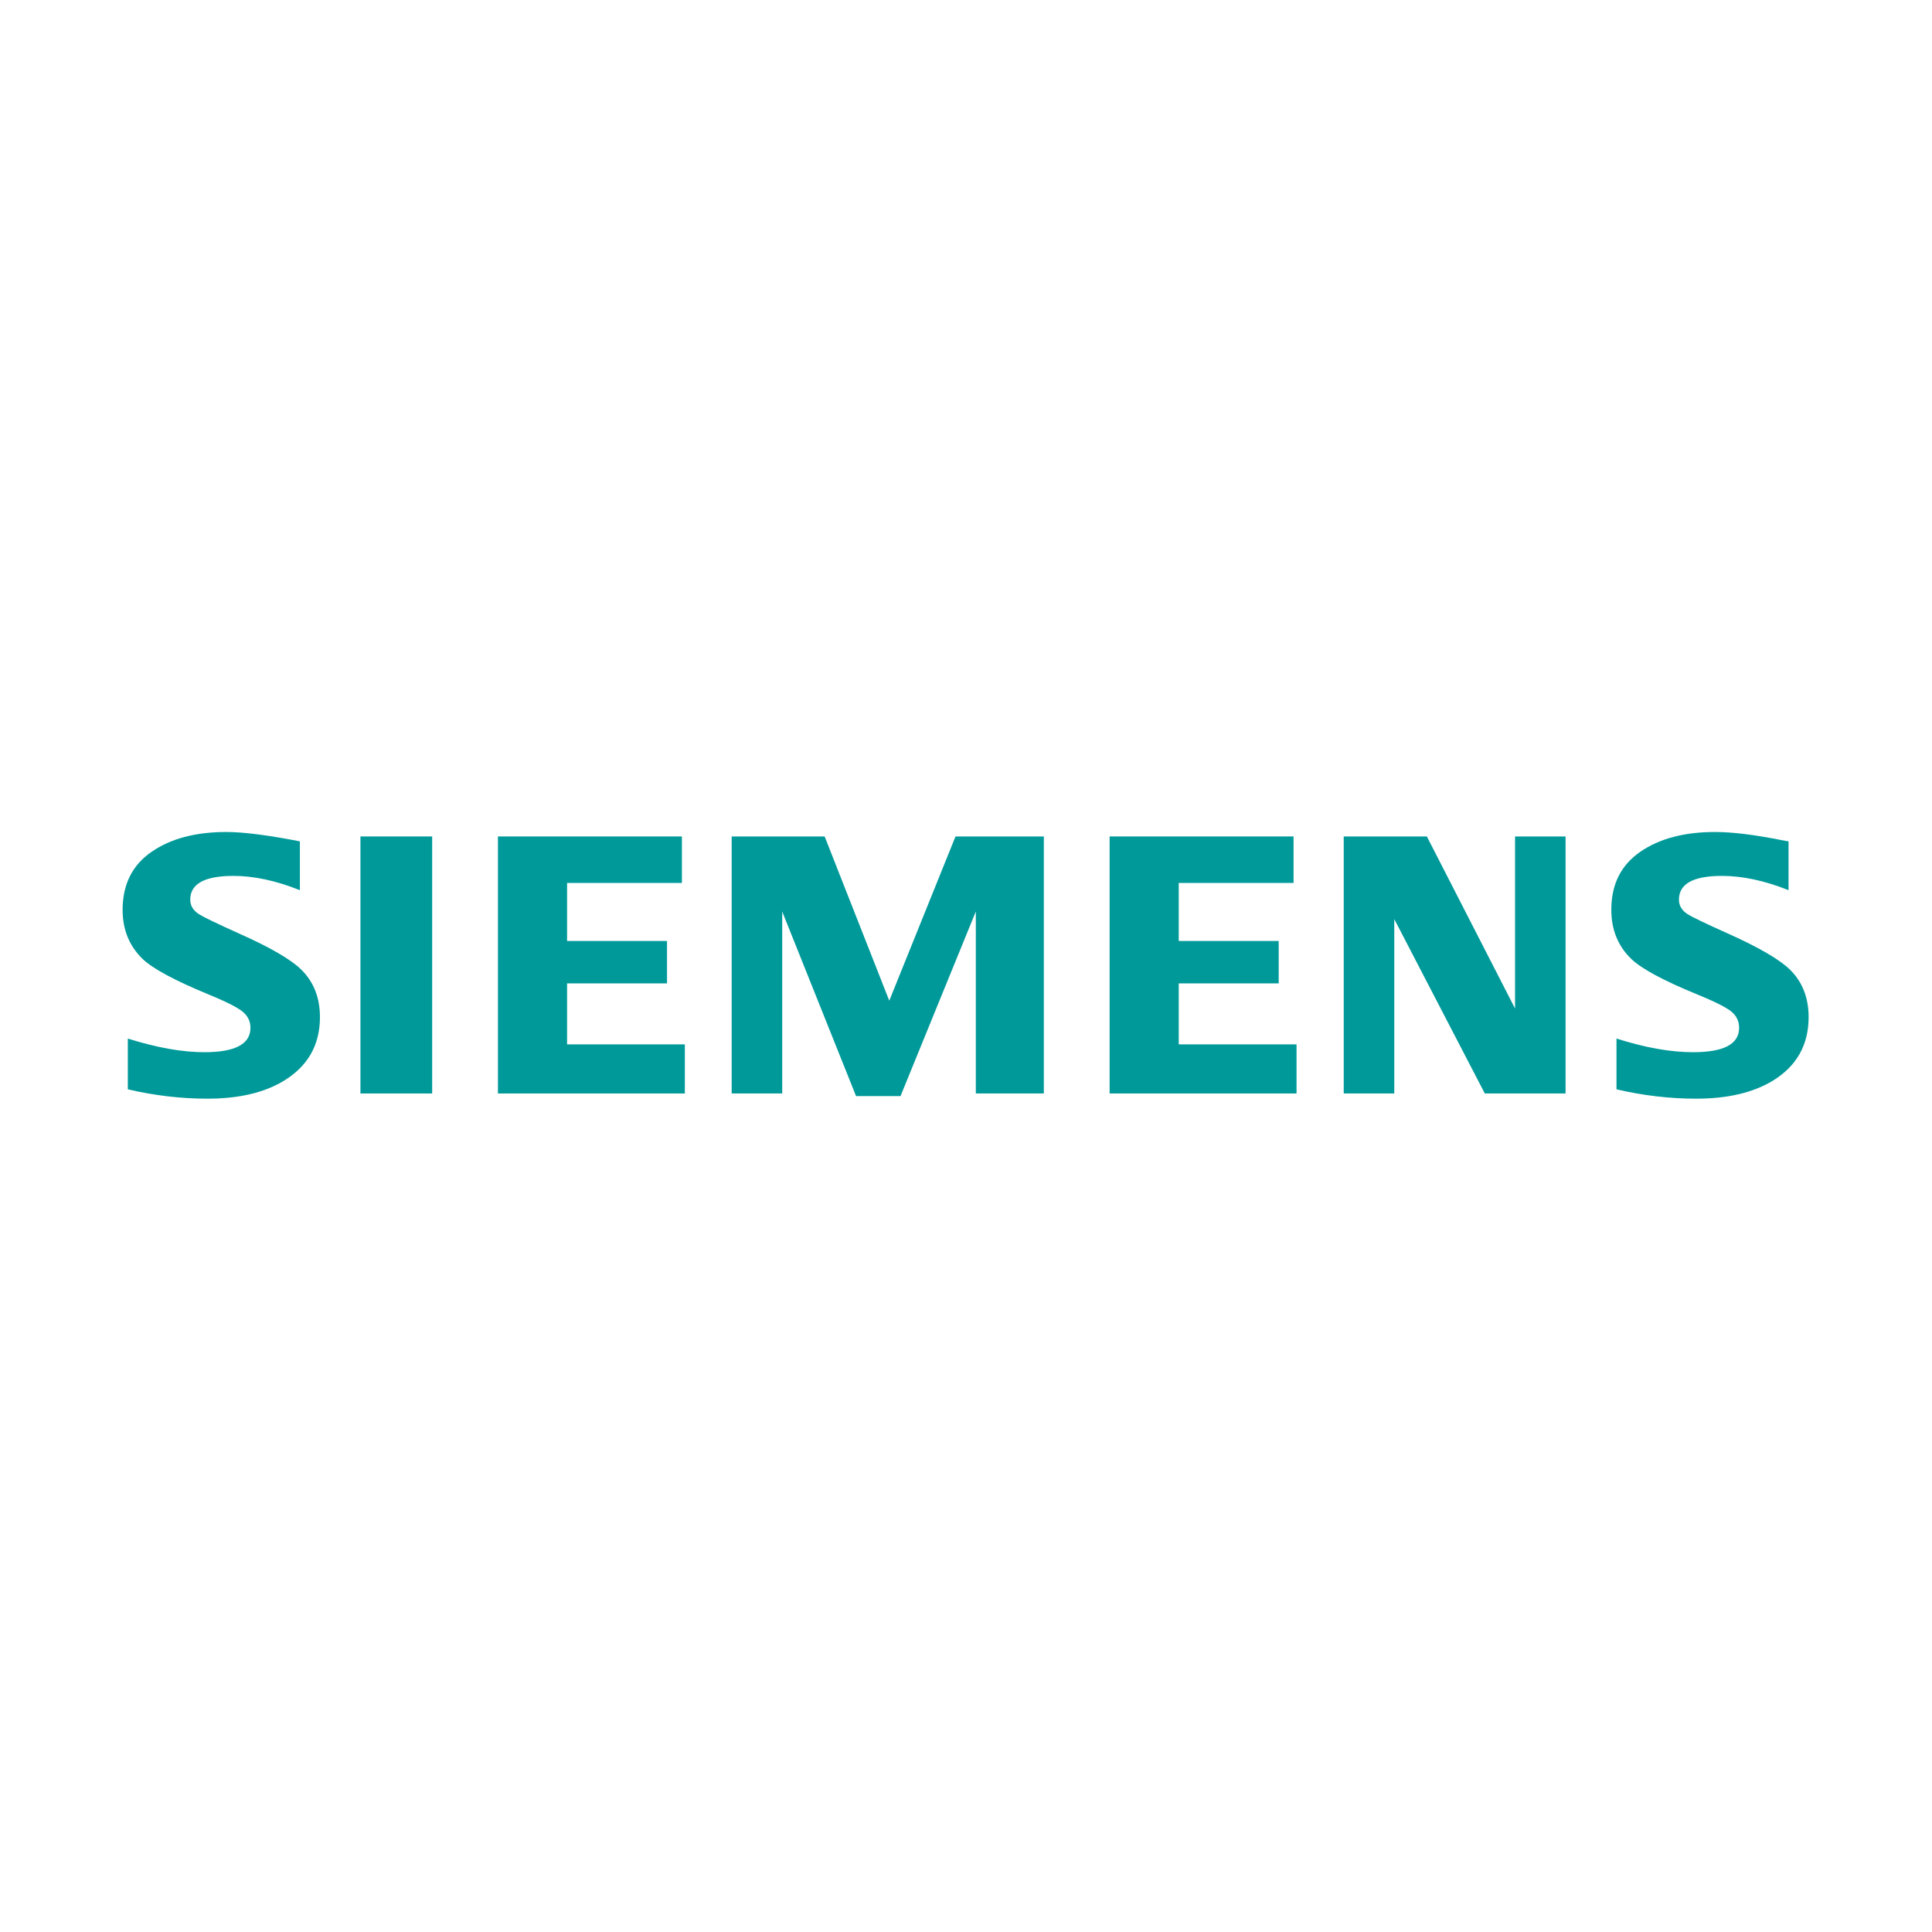
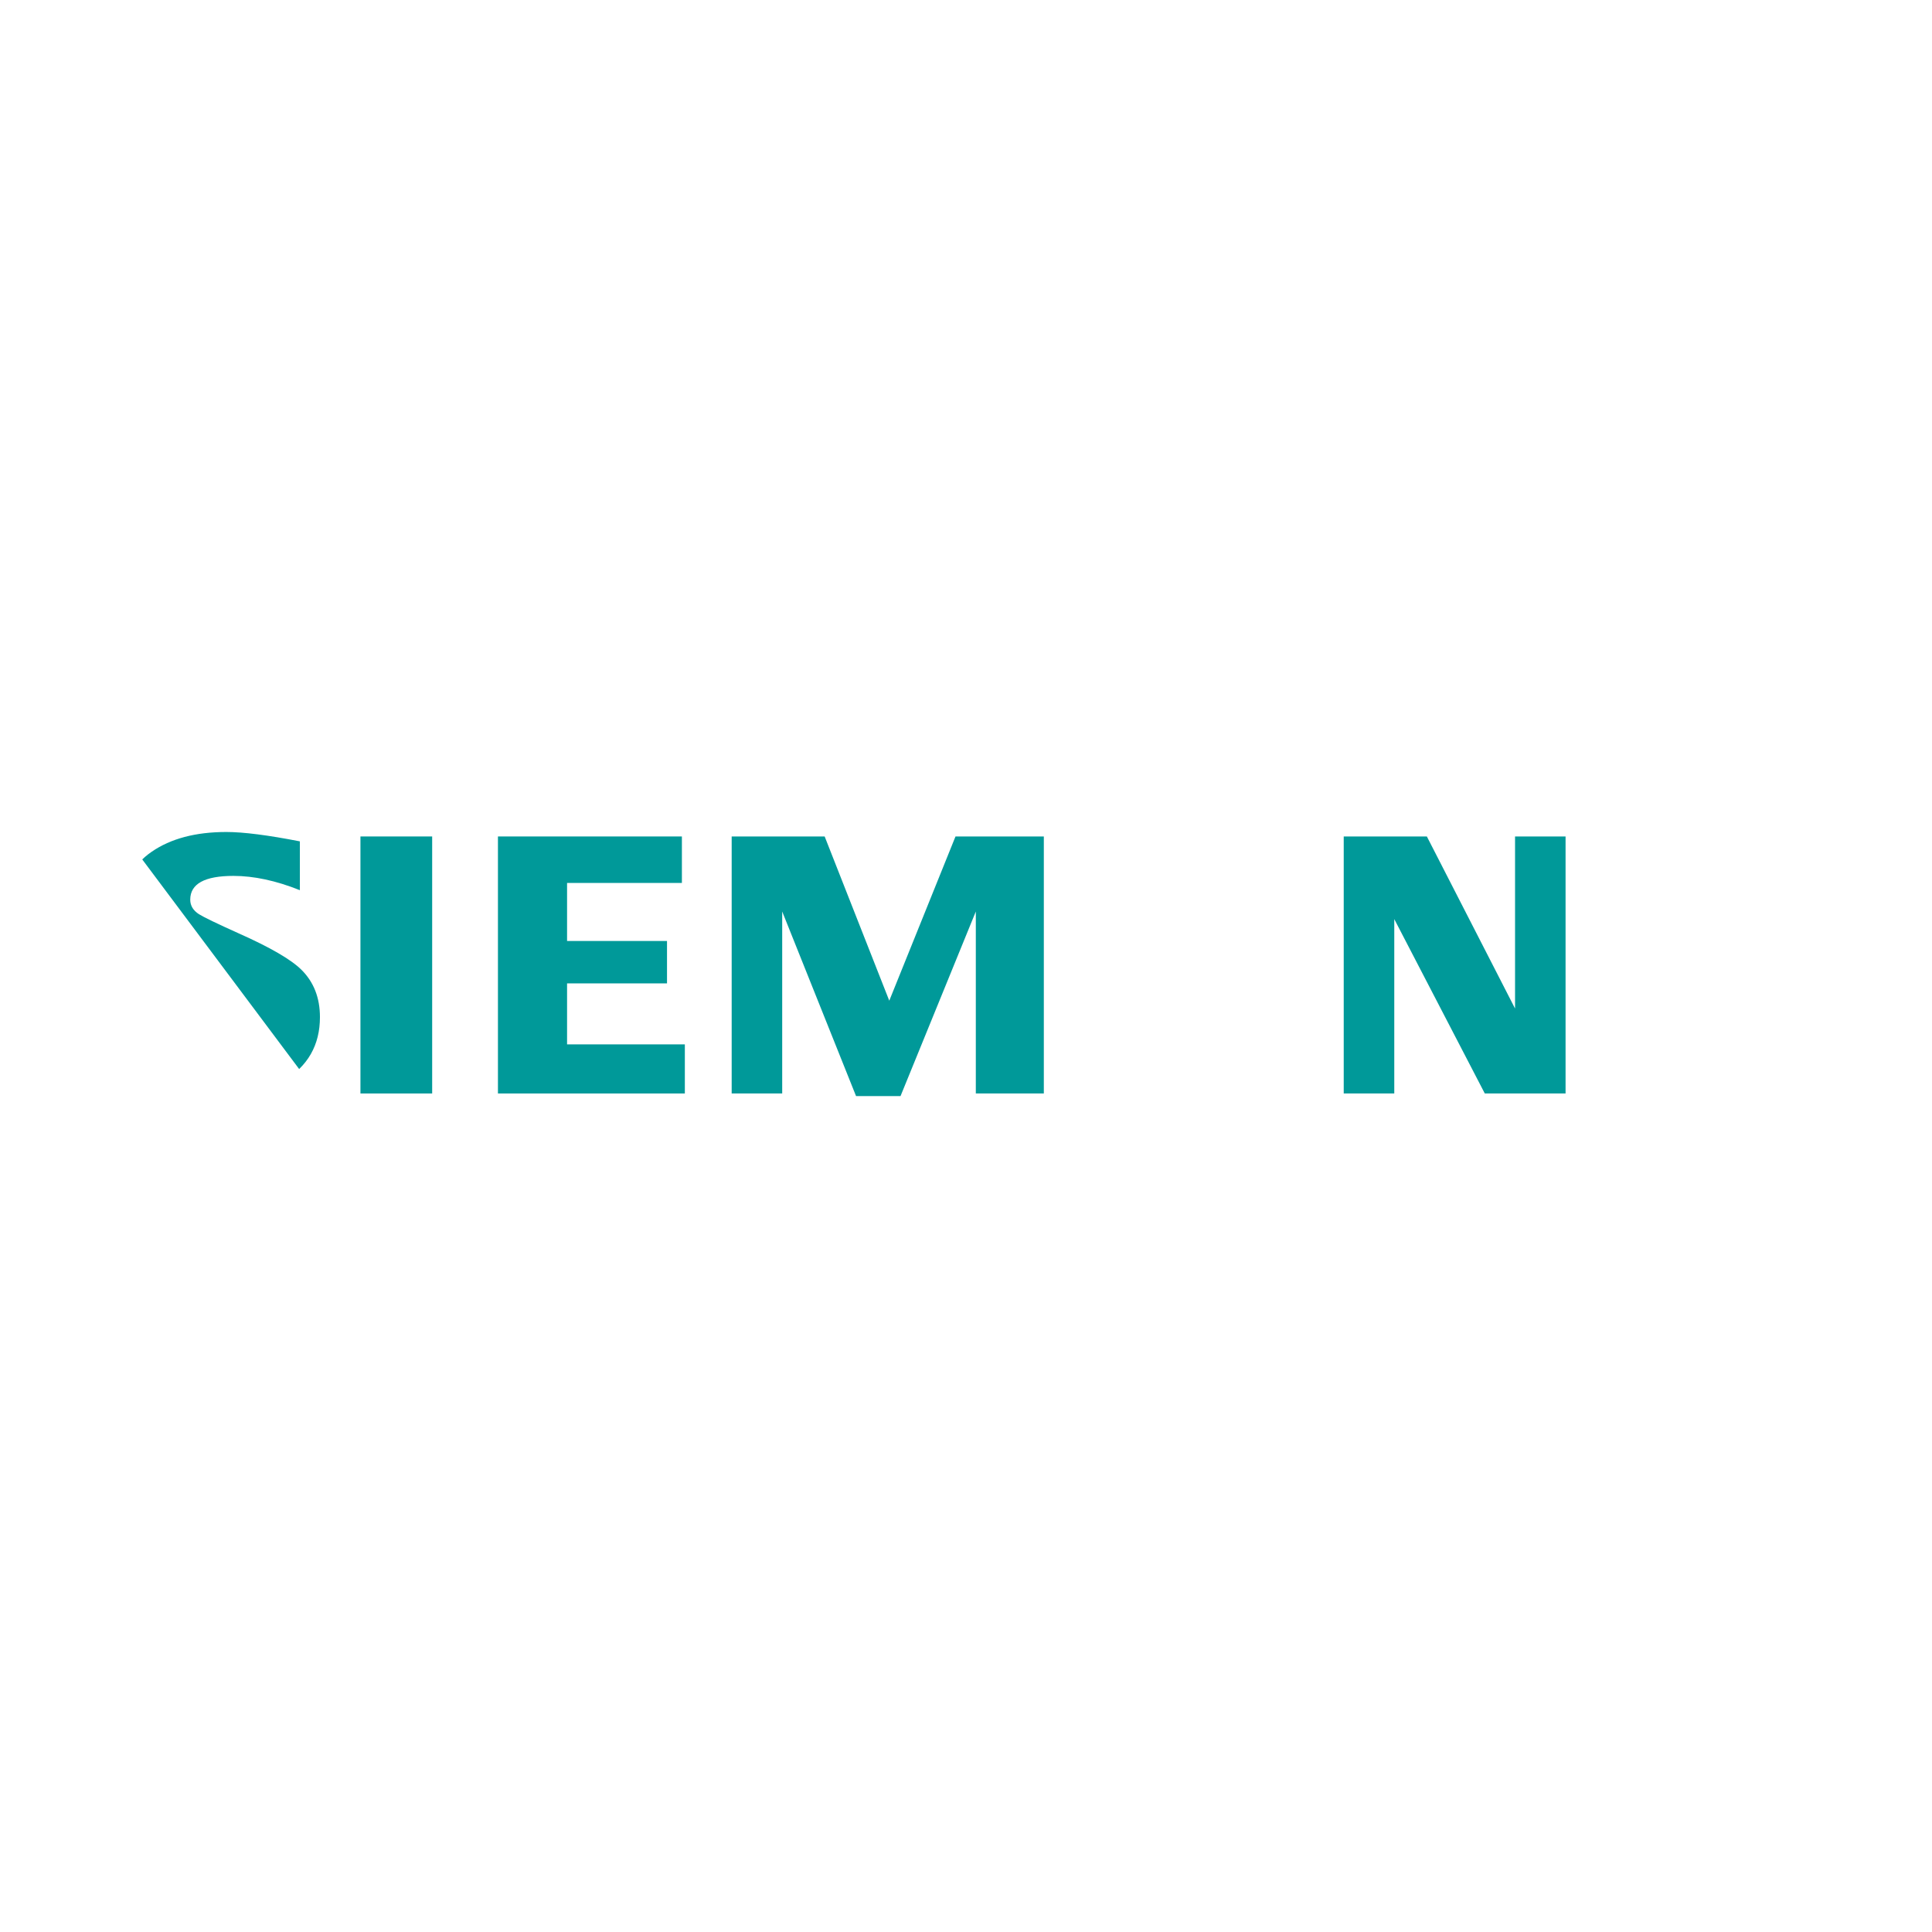
<svg xmlns="http://www.w3.org/2000/svg" height="1080" preserveAspectRatio="xMidYMid meet" version="1.0" viewBox="0 0 810 810" width="1080" zoomAndPan="magnify">
  <defs>
    <clipPath id="e13fc27699">
-       <path clip-rule="nonzero" d="M 51 348.777 L 135 348.777 L 135 461 L 51 461 Z M 51 348.777" />
+       <path clip-rule="nonzero" d="M 51 348.777 L 135 348.777 L 135 461 Z M 51 348.777" />
    </clipPath>
    <clipPath id="798566025a">
-       <path clip-rule="nonzero" d="M 675 348.777 L 758.836 348.777 L 758.836 461 L 675 461 Z M 675 348.777" />
-     </clipPath>
+       </clipPath>
  </defs>
-   <rect fill="#ffffff" fill-opacity="1" height="972" width="972" x="-81" y="-81" />
  <rect fill="#ffffff" fill-opacity="1" height="972" width="972" x="-81" y="-81" />
  <g clip-path="url(#e13fc27699)">
    <path d="M 53.586 456.703 L 53.586 435.422 C 65.688 439.234 76.395 441.141 85.707 441.141 C 98.57 441.141 105 437.738 105 430.938 C 105 428.402 104.062 426.273 102.188 424.547 C 100.27 422.719 95.355 420.18 87.461 416.934 C 73.293 411.102 64.055 406.129 59.758 402.016 C 54.188 396.586 51.406 389.738 51.406 381.465 C 51.406 370.812 55.461 362.691 63.57 357.113 C 71.59 351.578 82.031 348.816 94.914 348.816 C 102.012 348.816 112.285 350.125 125.723 352.742 L 125.723 373.215 C 115.723 369.219 106.445 367.223 97.871 367.223 C 85.797 367.223 79.758 370.539 79.758 377.191 C 79.758 379.68 80.977 381.707 83.41 383.277 C 85.434 384.551 91.016 387.238 100.137 391.348 C 113.273 397.188 122.02 402.266 126.375 406.582 C 131.547 411.703 134.137 418.328 134.137 426.453 C 134.137 438.129 129.062 447.035 118.922 453.172 C 110.707 458.145 100.059 460.625 86.973 460.625 C 75.926 460.625 64.793 459.32 53.586 456.703 Z M 53.586 456.703" fill="#009999" fill-opacity="1" fill-rule="evenodd" />
  </g>
  <path d="M 151.117 350.691 L 181.188 350.691 L 181.188 458.445 L 151.117 458.445 Z M 151.117 350.691" fill="#009999" fill-opacity="1" fill-rule="evenodd" />
  <path d="M 208.766 458.445 L 208.766 350.691 L 285.887 350.691 L 285.887 370.18 L 237.746 370.18 L 237.746 394.512 L 279.648 394.512 L 279.648 412.289 L 237.746 412.289 L 237.746 437.859 L 287.125 437.859 L 287.125 458.445 Z M 208.766 458.445" fill="#009999" fill-opacity="1" fill-rule="evenodd" />
  <path d="M 306.758 458.445 L 306.758 350.691 L 345.742 350.691 L 372.832 419.543 L 400.598 350.691 L 437.629 350.691 L 437.629 458.445 L 409.117 458.445 L 409.117 382.152 L 377.547 459.539 L 358.906 459.539 L 327.941 382.152 L 327.941 458.445 Z M 306.758 458.445" fill="#009999" fill-opacity="1" fill-rule="evenodd" />
-   <path d="M 465.211 458.445 L 465.211 350.691 L 542.332 350.691 L 542.332 370.18 L 494.195 370.18 L 494.195 394.512 L 536.098 394.512 L 536.098 412.289 L 494.195 412.289 L 494.195 437.859 L 543.578 437.859 L 543.578 458.445 Z M 465.211 458.445" fill="#009999" fill-opacity="1" fill-rule="evenodd" />
  <path d="M 563.363 458.445 L 563.363 350.691 L 598.215 350.691 L 635.191 422.824 L 635.191 350.691 L 656.371 350.691 L 656.371 458.445 L 622.508 458.445 L 584.555 385.34 L 584.555 458.445 Z M 563.363 458.445" fill="#009999" fill-opacity="1" fill-rule="evenodd" />
  <g clip-path="url(#798566025a)">
    <path d="M 677.719 456.703 L 677.719 435.422 C 689.715 439.234 700.422 441.141 709.848 441.141 C 722.707 441.141 729.133 437.738 729.133 430.938 C 729.133 428.402 728.219 426.273 726.406 424.547 C 724.48 422.719 719.547 420.18 711.602 416.934 C 697.477 411.148 688.23 406.18 683.895 402.016 C 678.328 396.633 675.547 389.762 675.547 381.395 C 675.547 370.785 679.594 362.691 687.711 357.109 C 695.719 351.578 706.176 348.816 719.059 348.816 C 726.301 348.816 735.688 349.969 747.199 352.281 L 749.855 352.742 L 749.855 373.215 C 739.855 369.215 730.551 367.223 721.93 367.223 C 709.902 367.223 703.902 370.539 703.902 377.191 C 703.902 379.68 705.113 381.707 707.539 383.277 C 709.473 384.5 715.074 387.191 724.348 391.348 C 737.383 397.188 746.109 402.262 750.508 406.582 C 755.684 411.703 758.27 418.328 758.27 426.453 C 758.27 438.129 753.223 447.031 743.137 453.168 C 734.875 458.145 724.195 460.625 711.113 460.625 C 700.055 460.625 688.918 459.32 677.719 456.703 Z M 677.719 456.703" fill="#009999" fill-opacity="1" fill-rule="evenodd" />
  </g>
</svg>